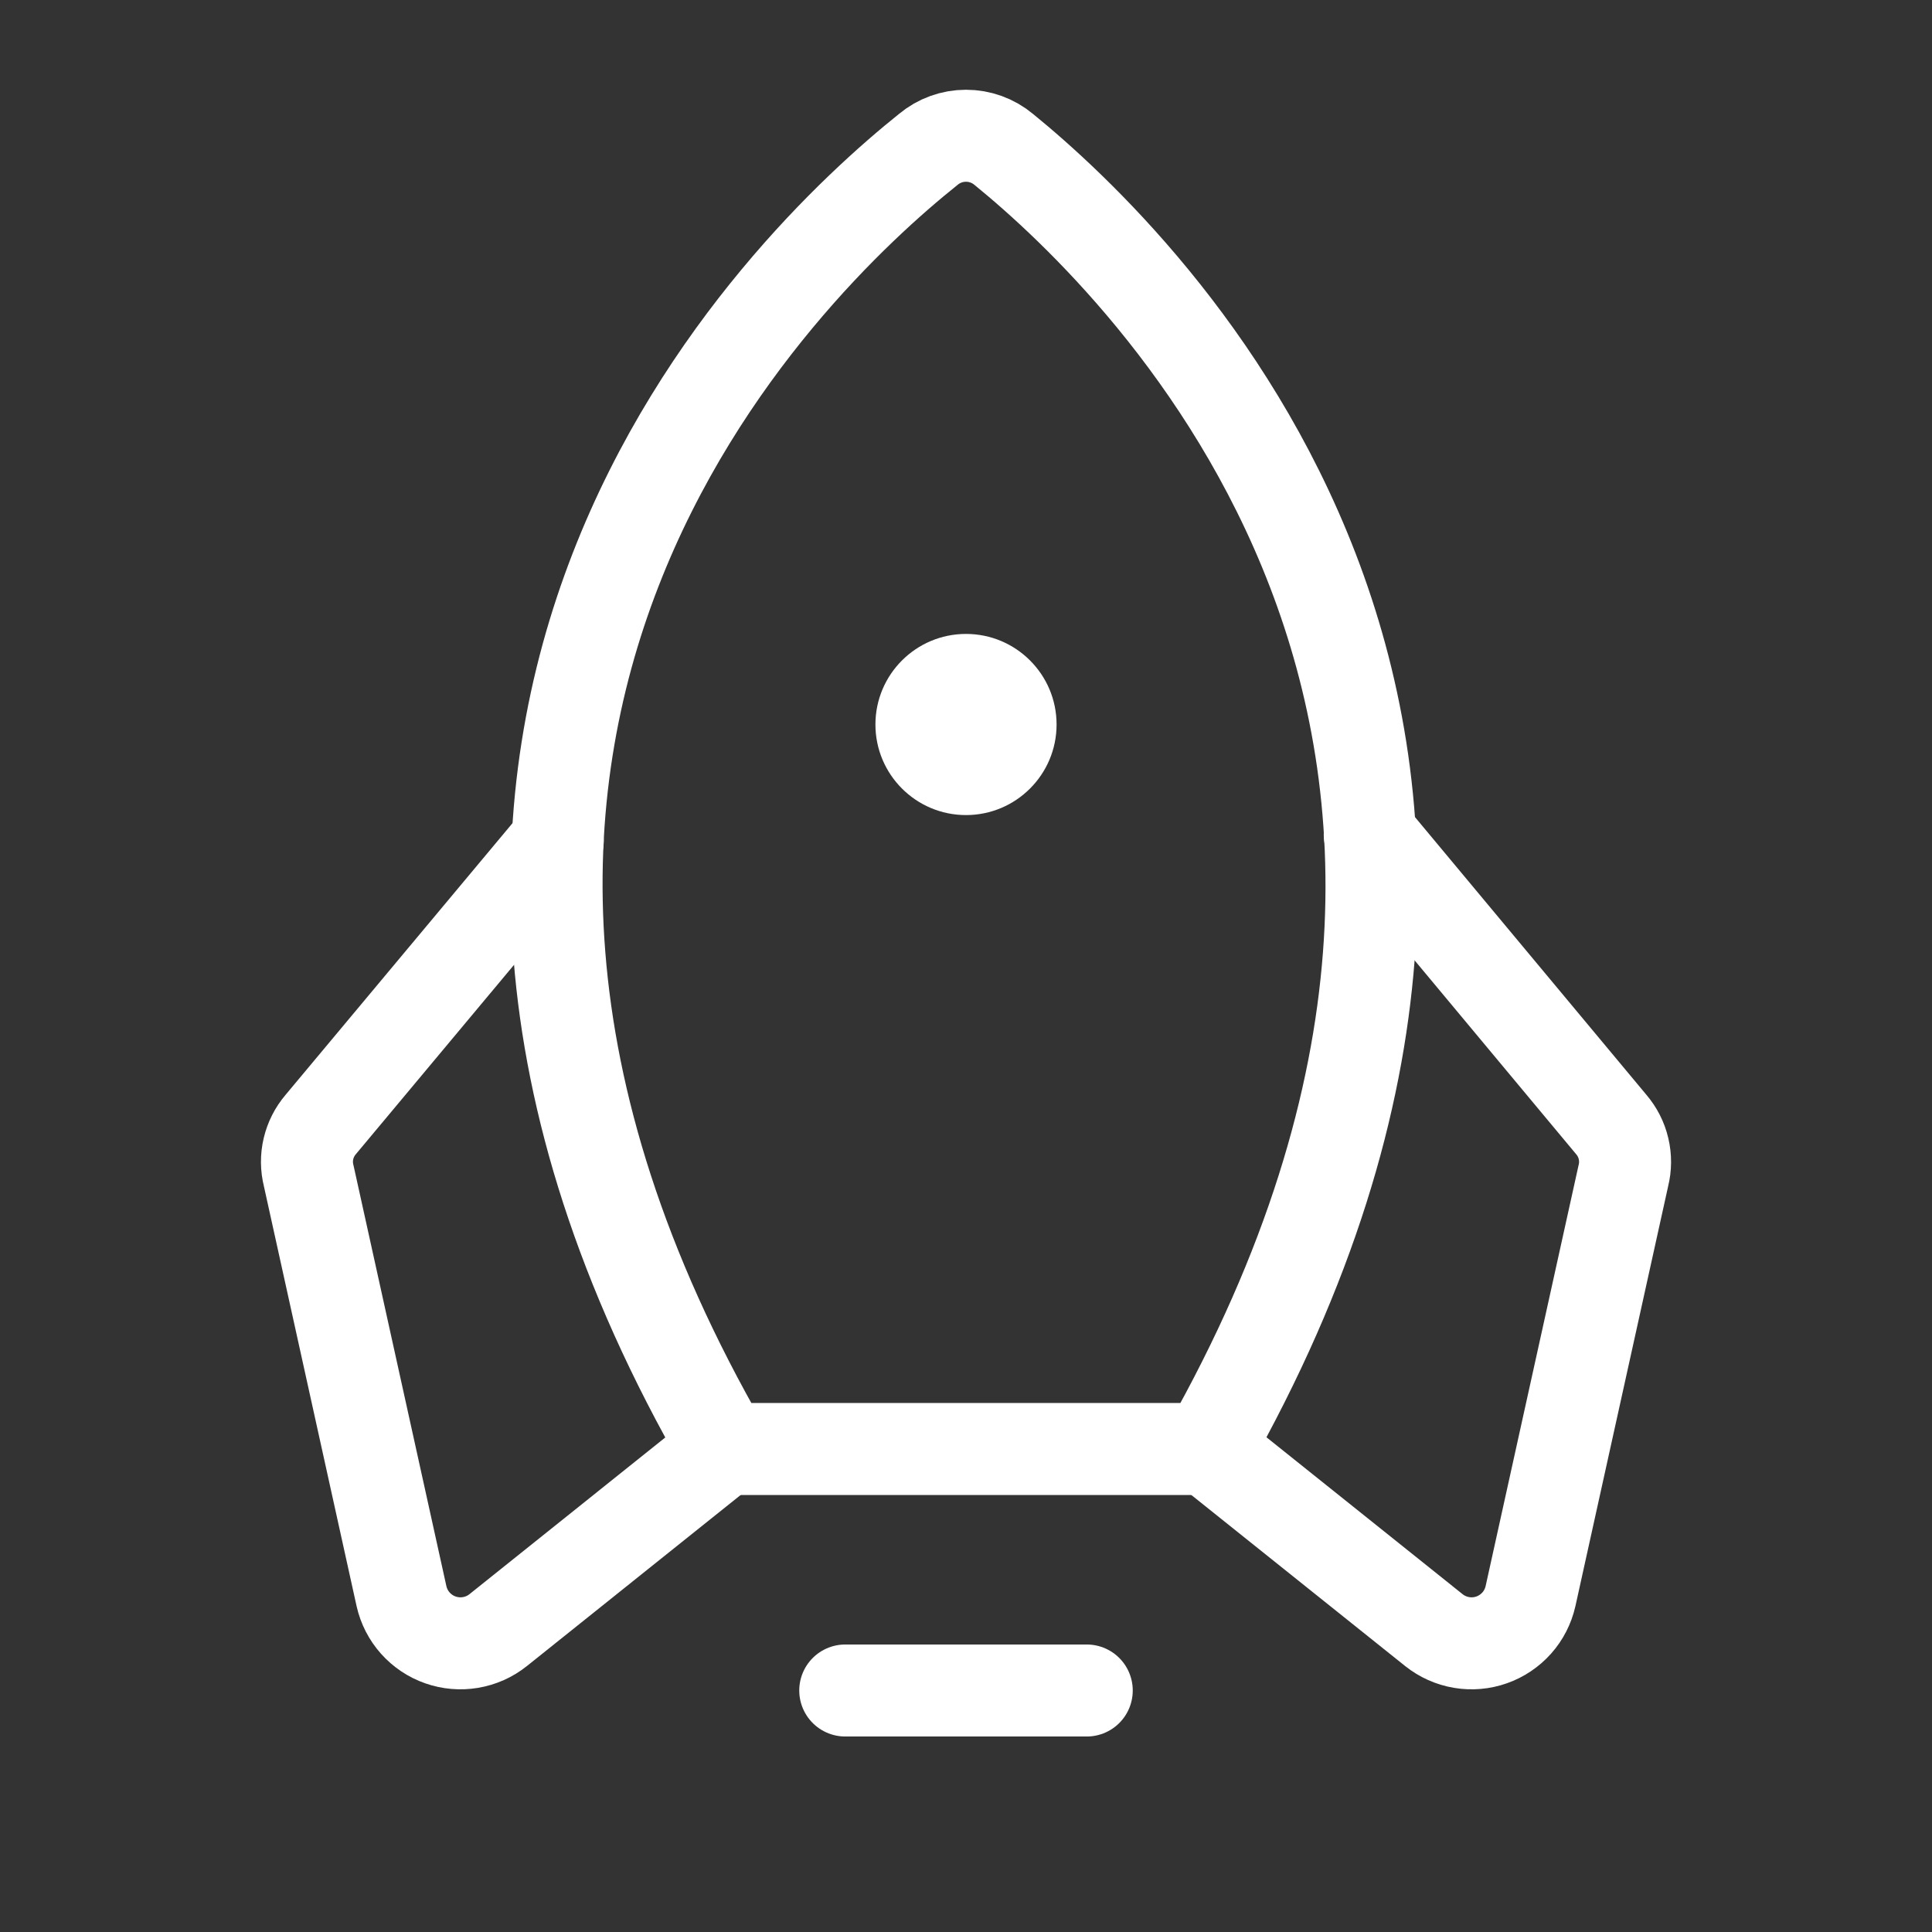
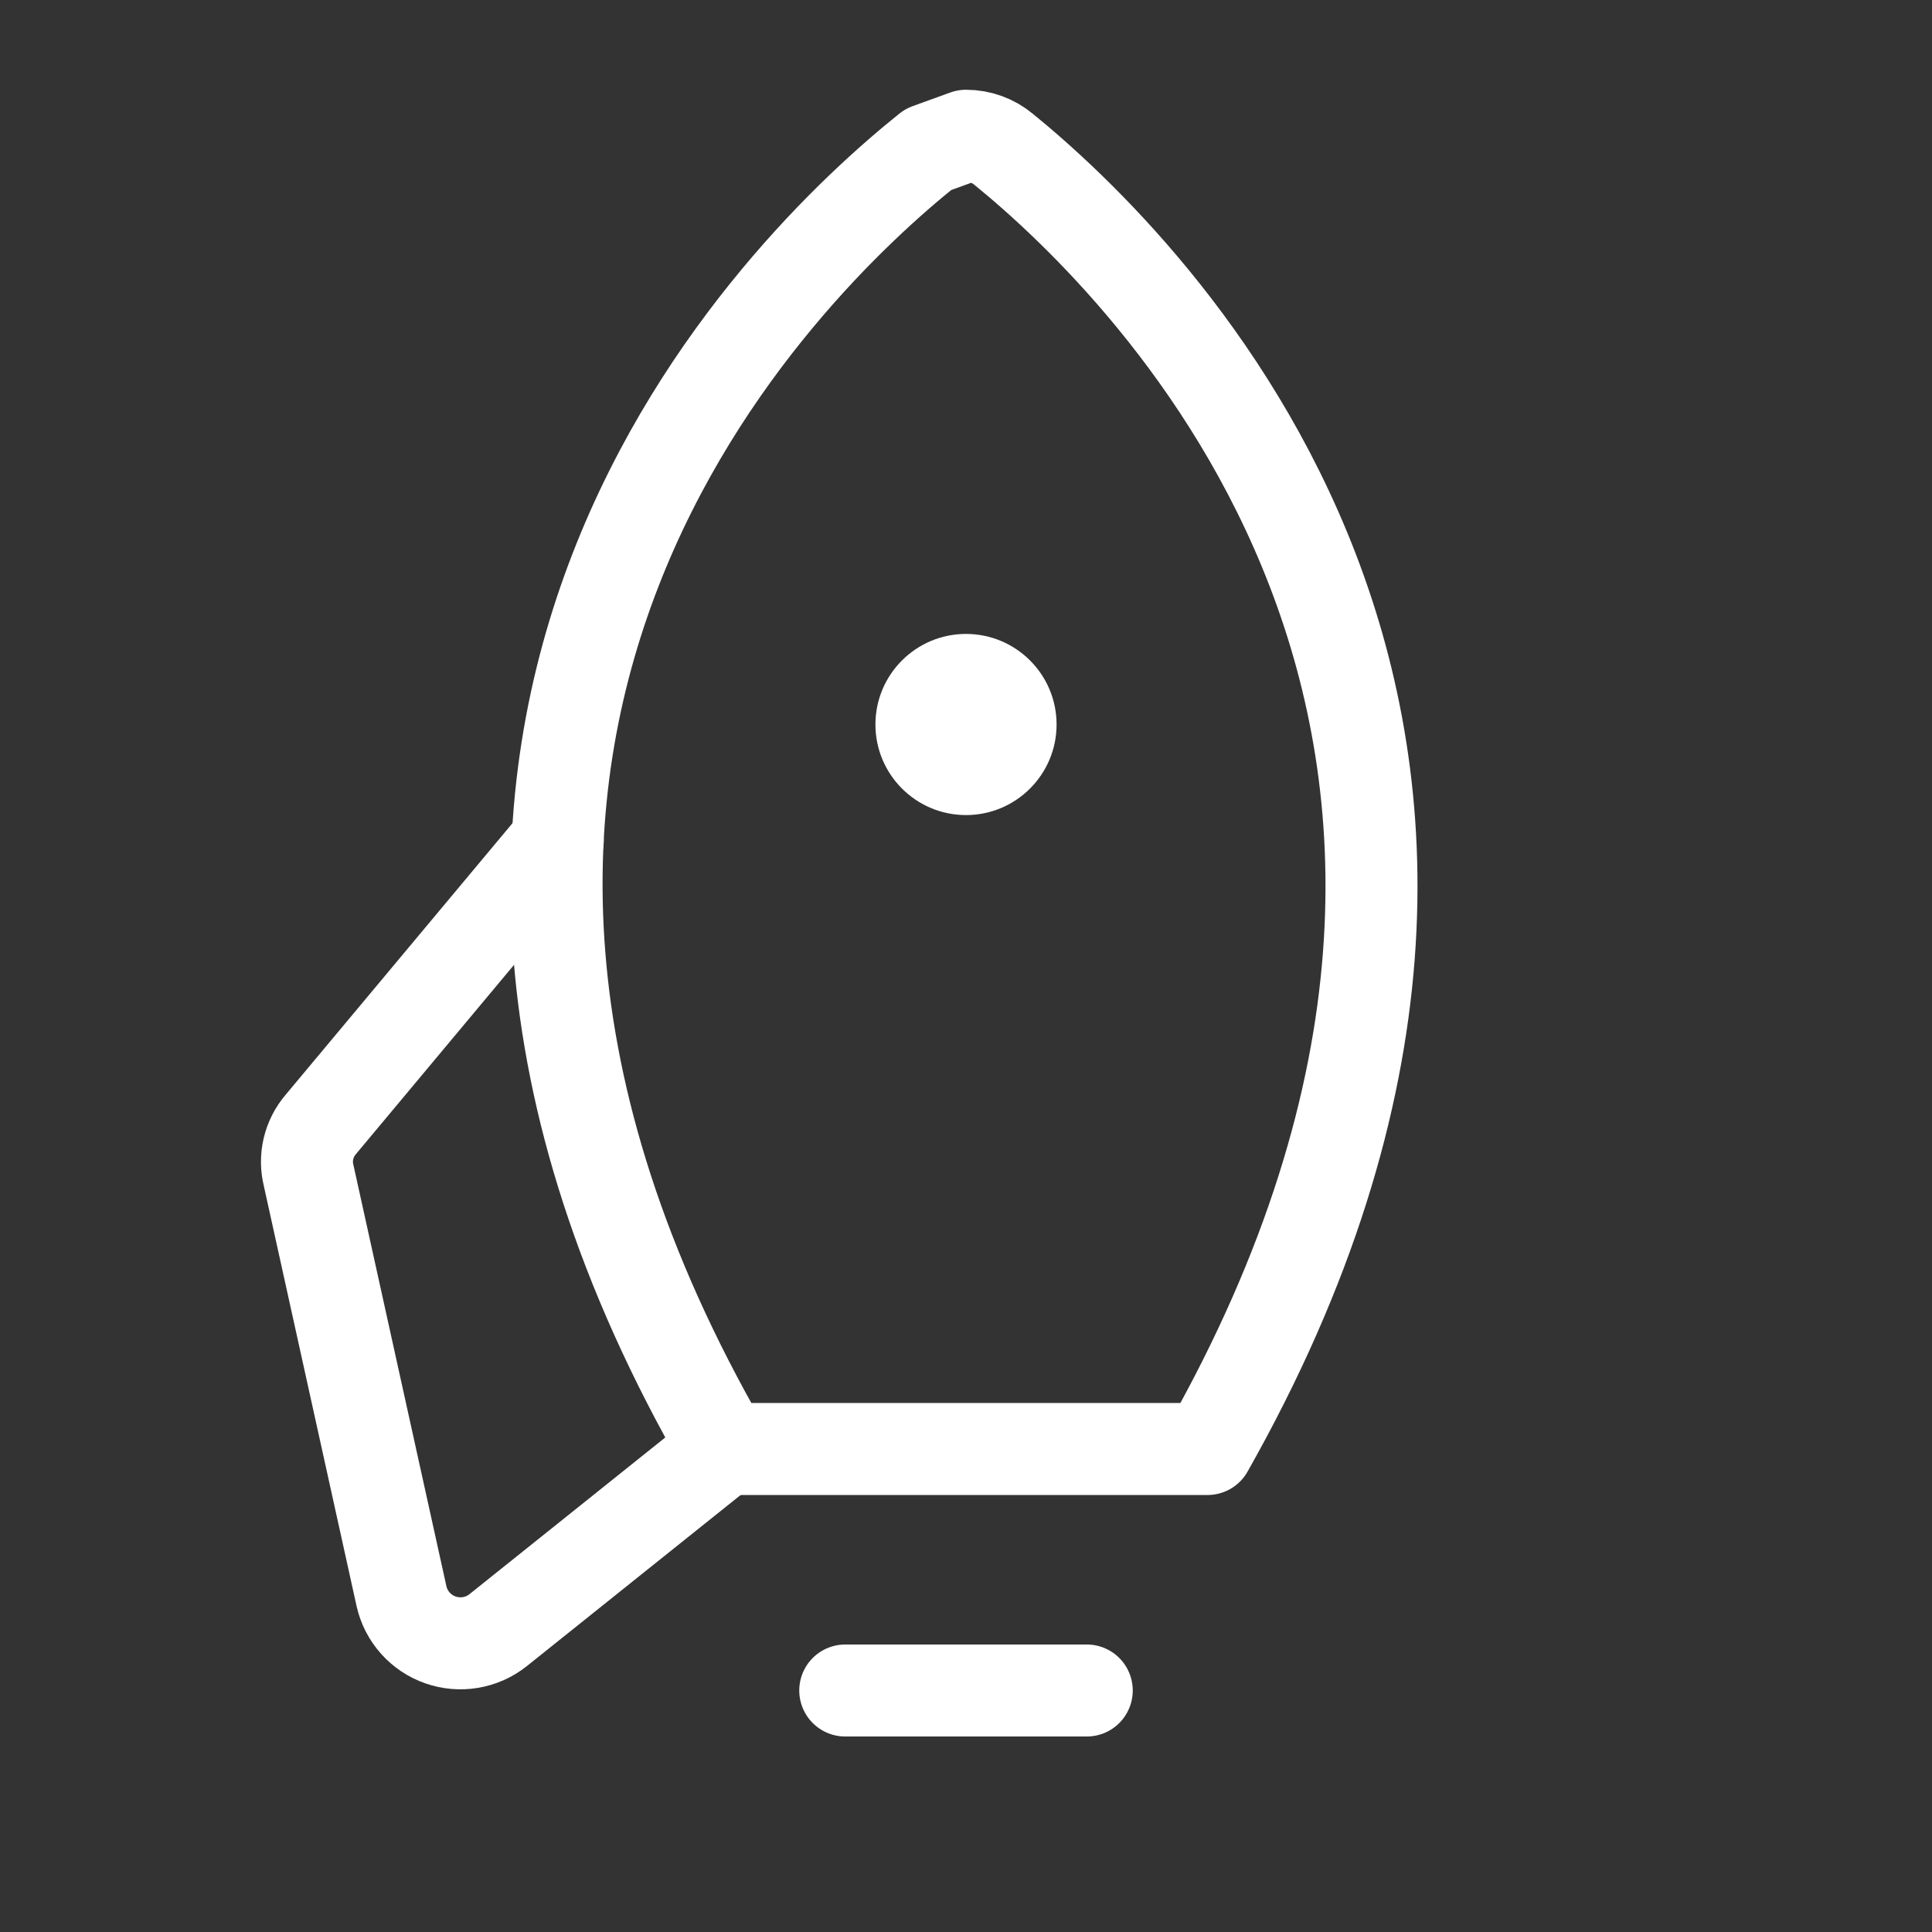
<svg xmlns="http://www.w3.org/2000/svg" width="42" height="42" viewBox="0 0 42 42" fill="none">
  <rect x="0" y="0" width="42" height="42" fill="#333333" stroke="none" />
  <path d="M23.625 36.75H18.375" stroke="white" stroke-width="2" stroke-linecap="round" stroke-linejoin="round" />
-   <path d="M20.18 3.248C17.062 5.742 6.644 15.717 15.75 31.5H26.25C35.175 15.717 24.905 5.759 21.82 3.248C21.59 3.056 21.3 2.951 21 2.951C20.7 2.951 20.41 3.056 20.18 3.248Z" stroke="white" stroke-width="2" stroke-linecap="round" stroke-linejoin="round" />
+   <path d="M20.18 3.248C17.062 5.742 6.644 15.717 15.75 31.5H26.25C35.175 15.717 24.905 5.759 21.82 3.248C21.59 3.056 21.3 2.951 21 2.951Z" stroke="white" stroke-width="2" stroke-linecap="round" stroke-linejoin="round" />
  <path d="M12.125 18.277L6.973 24.445C6.843 24.597 6.752 24.777 6.706 24.971C6.66 25.165 6.662 25.368 6.711 25.561L8.728 34.699C8.777 34.916 8.88 35.118 9.028 35.284C9.176 35.45 9.364 35.577 9.574 35.65C9.784 35.724 10.009 35.743 10.229 35.706C10.448 35.669 10.655 35.577 10.829 35.438L15.75 31.5" stroke="white" stroke-width="2" stroke-linecap="round" stroke-linejoin="round" />
-   <path d="M29.777 18.145L35.027 24.445C35.157 24.597 35.249 24.777 35.294 24.971C35.34 25.165 35.339 25.367 35.29 25.561L33.272 34.699C33.223 34.916 33.12 35.118 32.972 35.284C32.824 35.45 32.636 35.576 32.426 35.65C32.217 35.724 31.991 35.743 31.772 35.706C31.552 35.669 31.346 35.576 31.172 35.438L26.25 31.5" stroke="white" stroke-width="2" stroke-linecap="round" stroke-linejoin="round" />
  <path d="M21 17.719C22.087 17.719 22.969 16.837 22.969 15.75C22.969 14.663 22.087 13.781 21 13.781C19.913 13.781 19.031 14.663 19.031 15.75C19.031 16.837 19.913 17.719 21 17.719Z" fill="white" />
</svg>